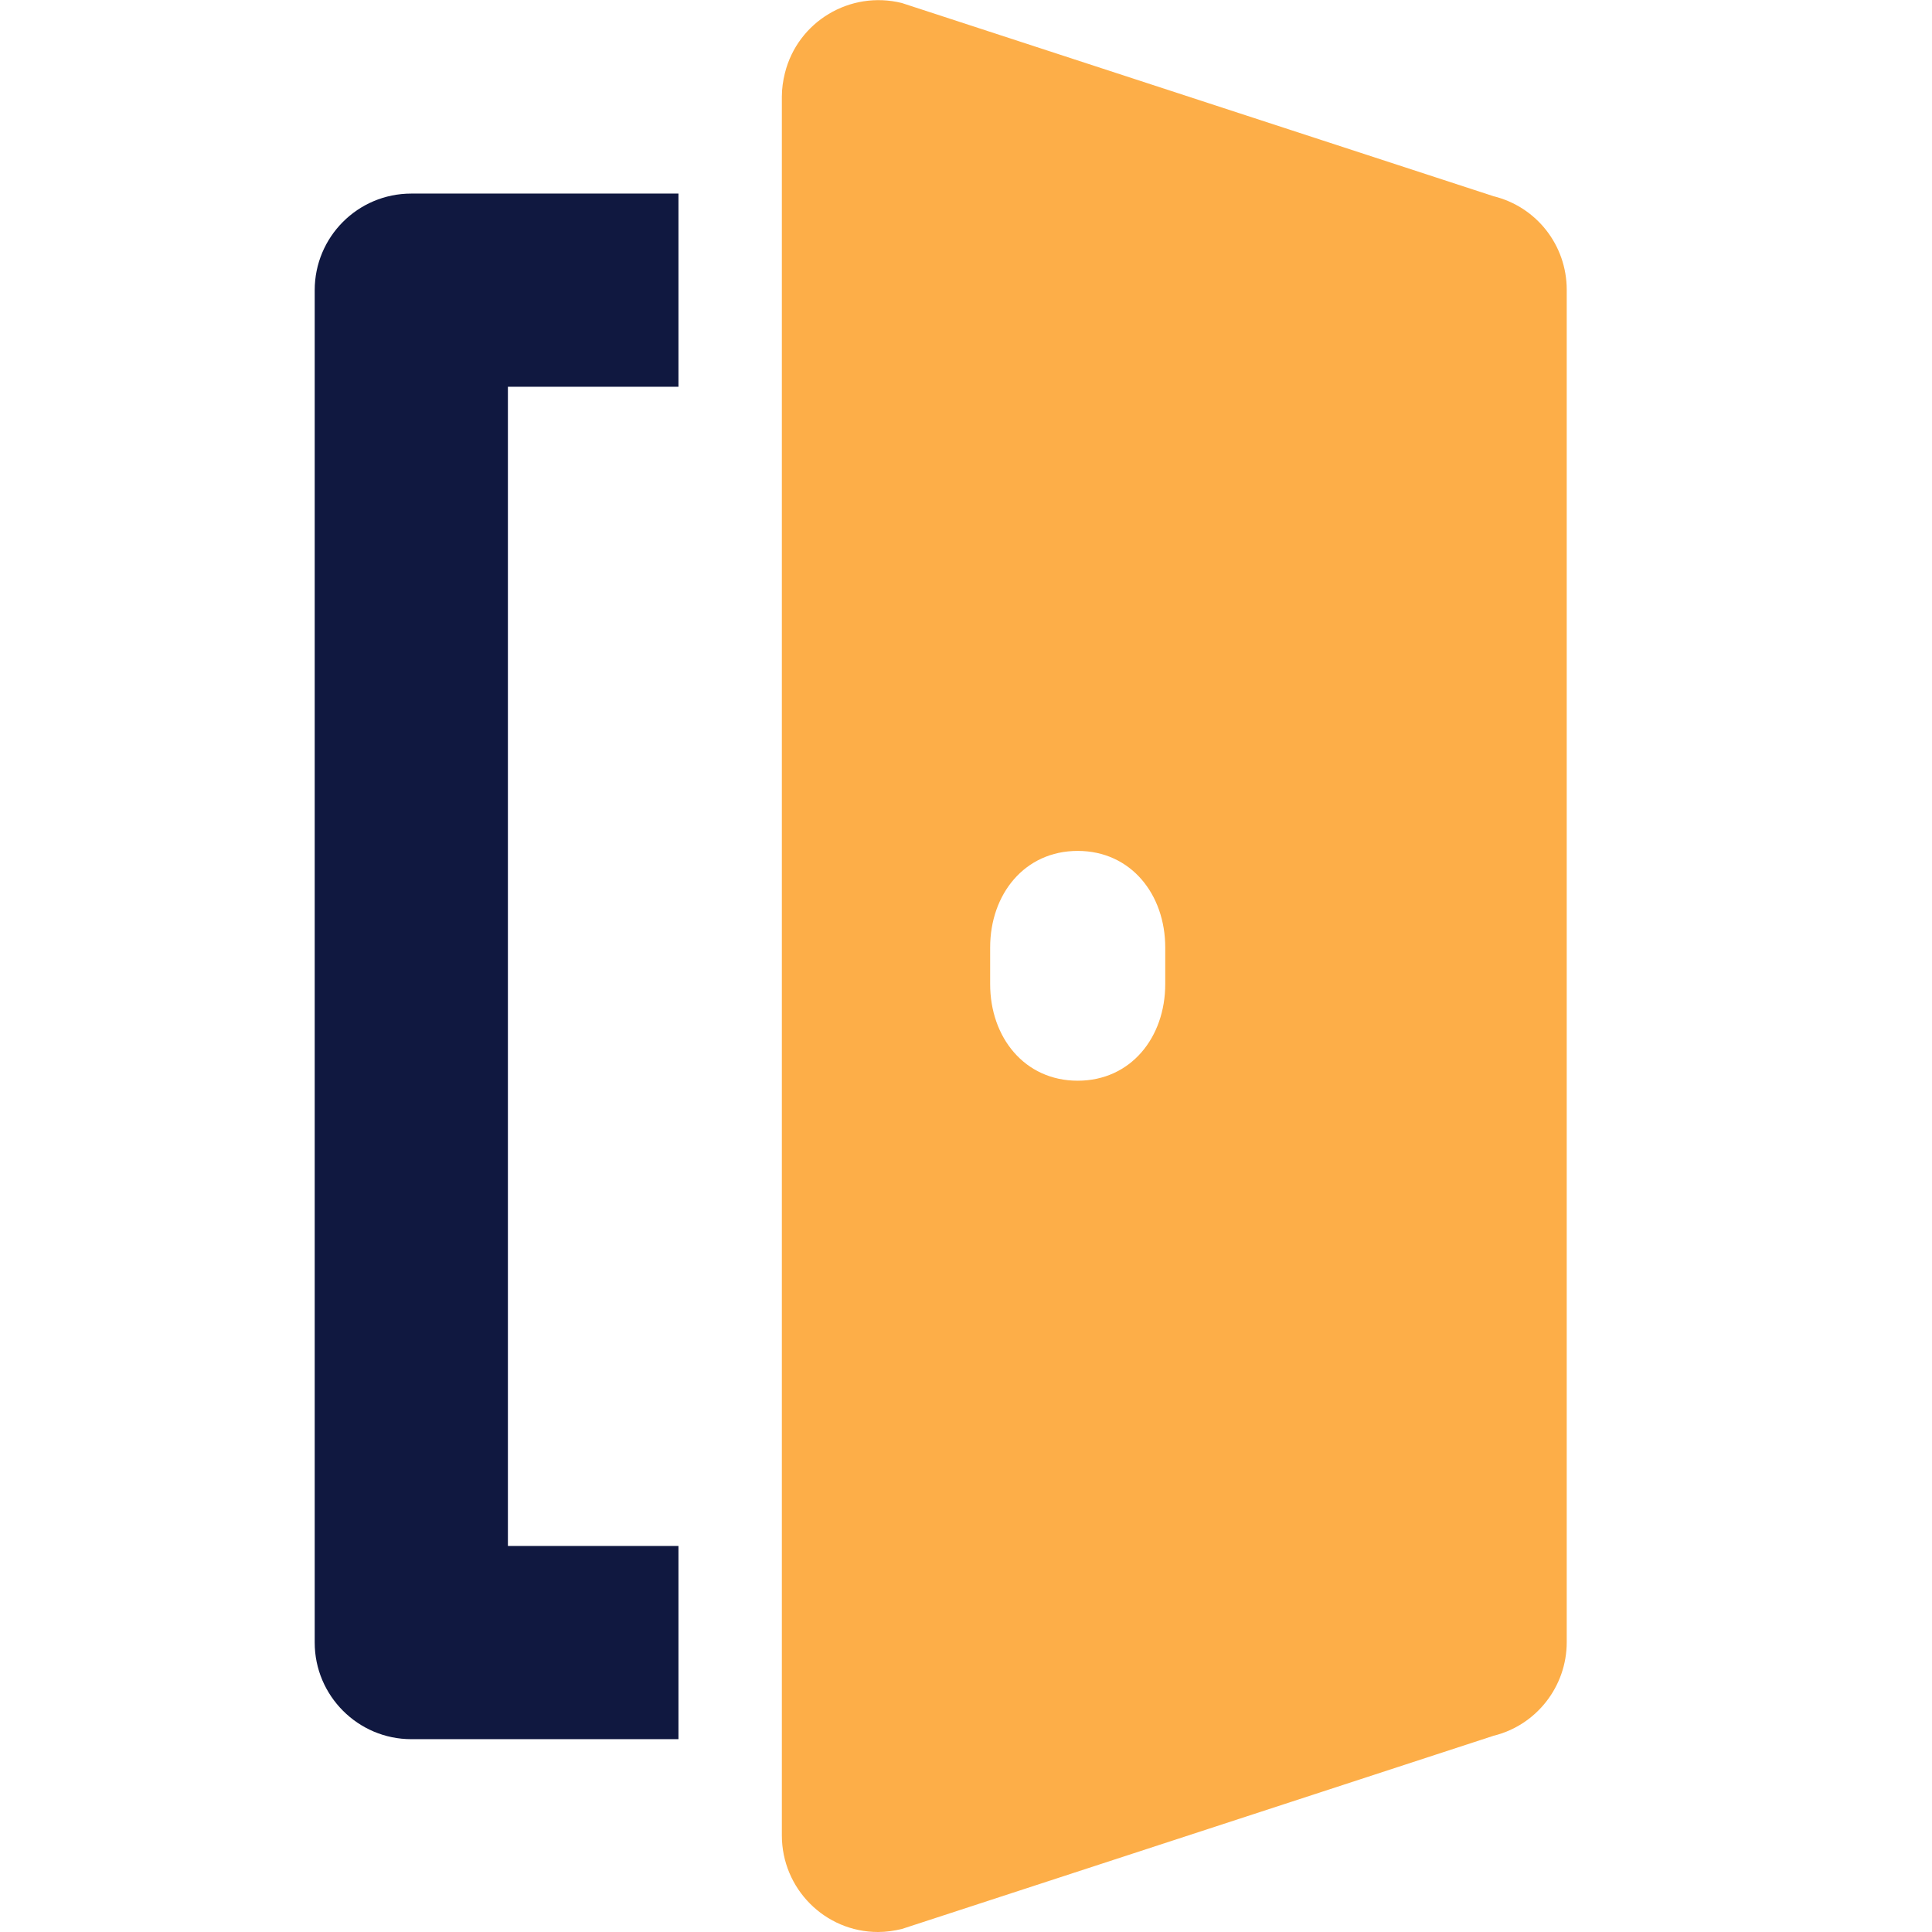
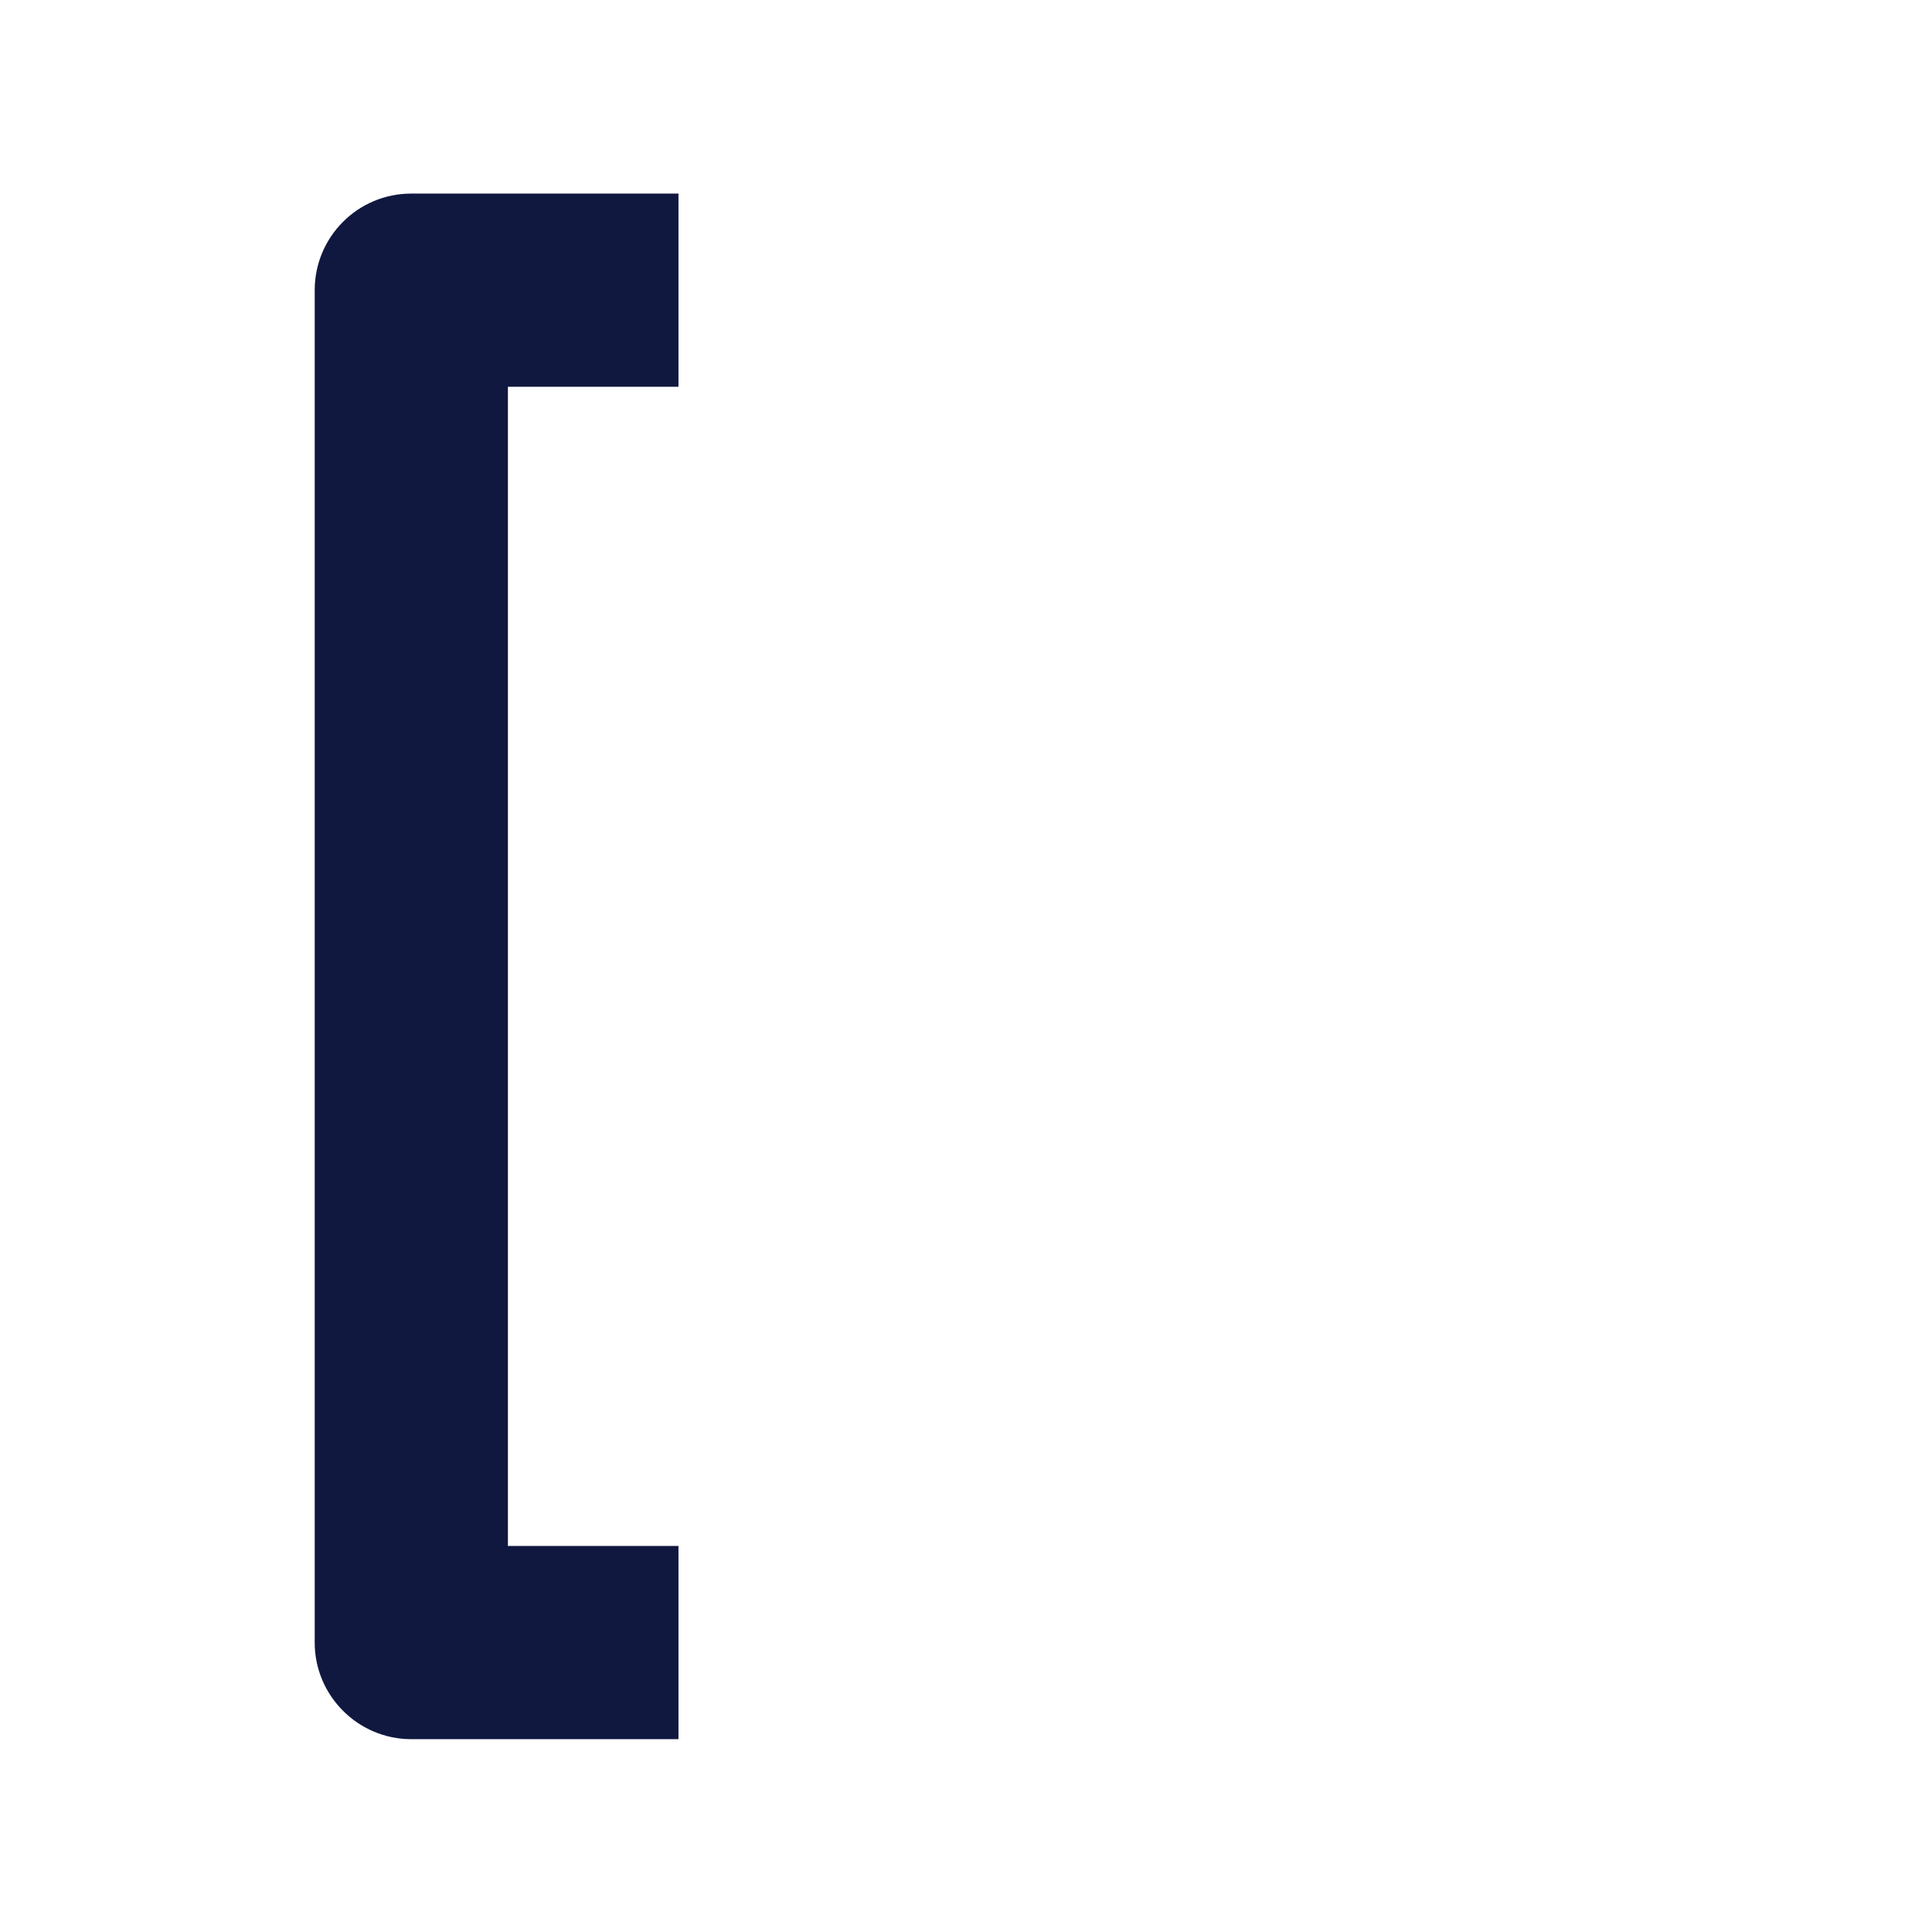
<svg xmlns="http://www.w3.org/2000/svg" version="1.1" id="Слой_1" x="0px" y="0px" viewBox="0 0 512 512" style="enable-background:new 0 0 512 512;" xml:space="preserve">
  <style type="text/css">
	.st0{fill:#FDAE48;}
	.st1{fill:#101840;}
</style>
  <g>
-     <path class="st0" d="M395.8,52L239,0.8c-13.7-3.4-27.6,4.9-31,18.6c-0.5,2-0.8,4.1-0.8,6.2v460.8c0,14.1,11.4,25.6,25.5,25.6   c2.1,0,4.2-0.3,6.3-0.8L395.8,460c11.4-2.8,19.4-13.1,19.4-24.8V76.8C415.2,65,407.2,54.8,395.8,52z M308.8,260.8   c0,14.1-9.1,25.6-23.2,25.6s-23.2-11.5-23.2-25.6v-9.7c0-14.1,9.1-25.6,23.2-25.6s23.2,11.5,23.2,25.6V260.8z" />
    <path class="st1" d="M83.4,76.9v358.4c0,14.1,11.5,25.6,25.6,25.6h70.8v-51.2h-45.2V102.5h45.2V51.3H109   C94.8,51.3,83.4,62.8,83.4,76.9z" />
  </g>
</svg>